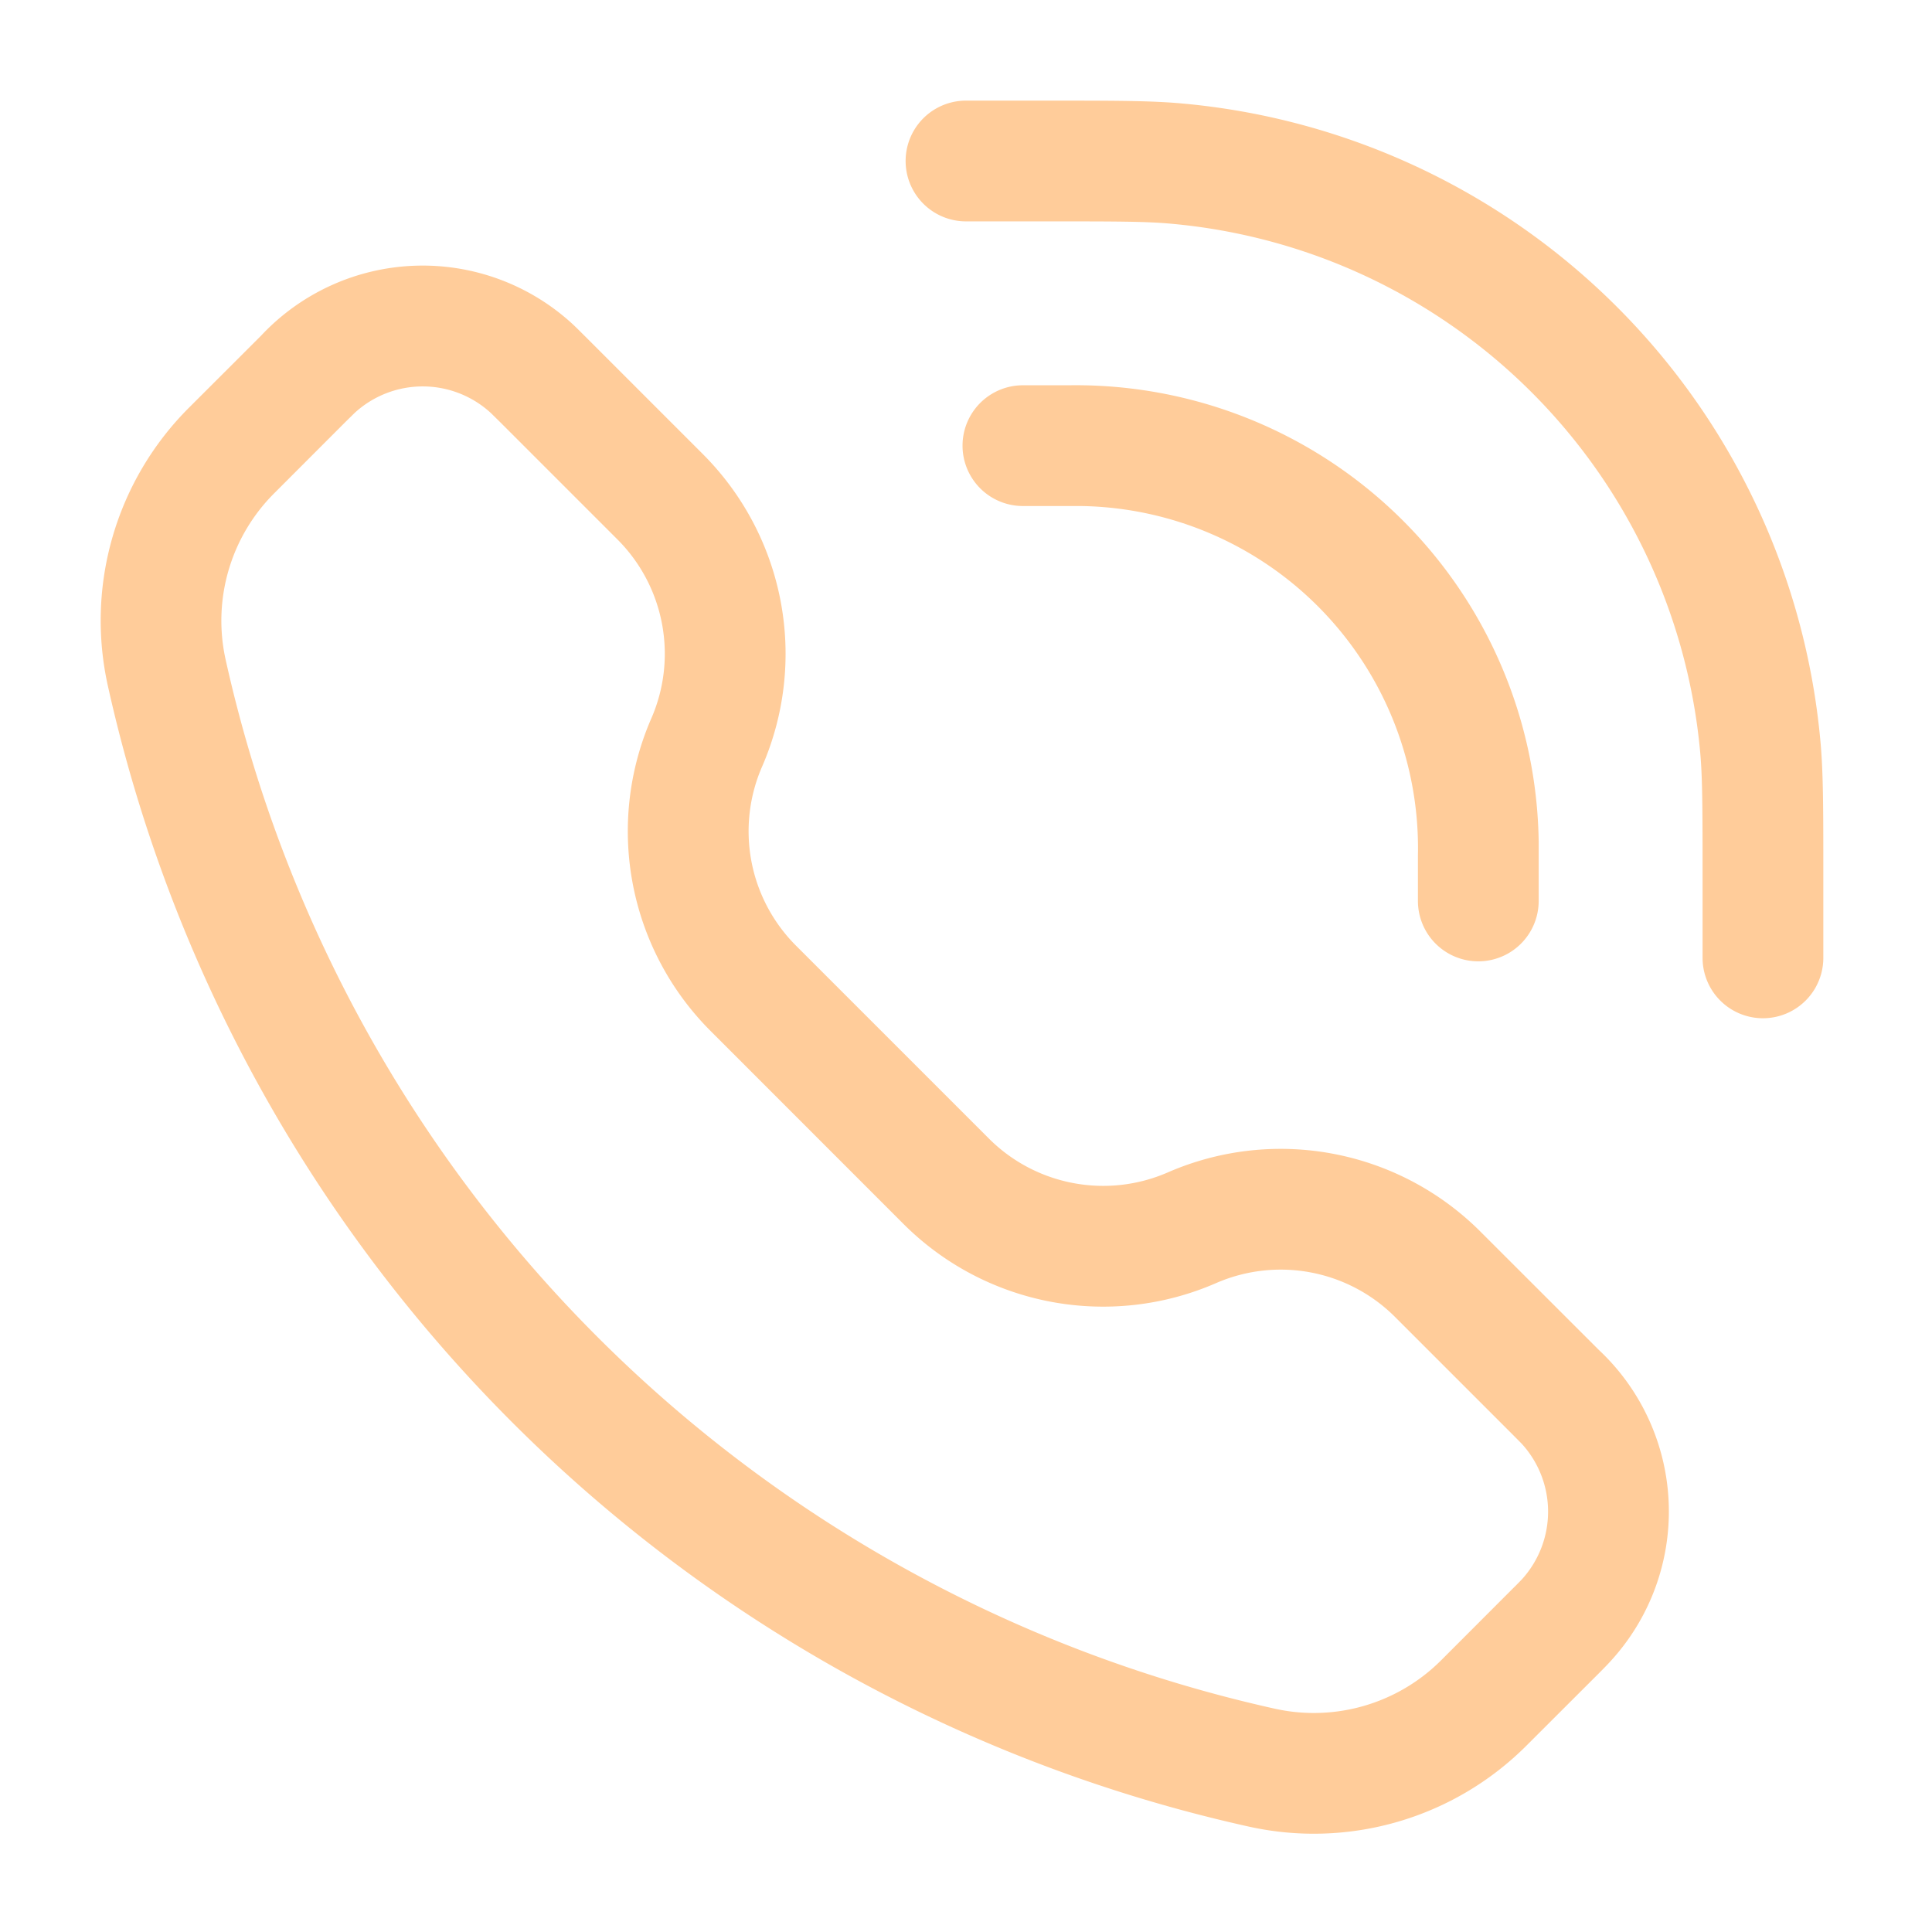
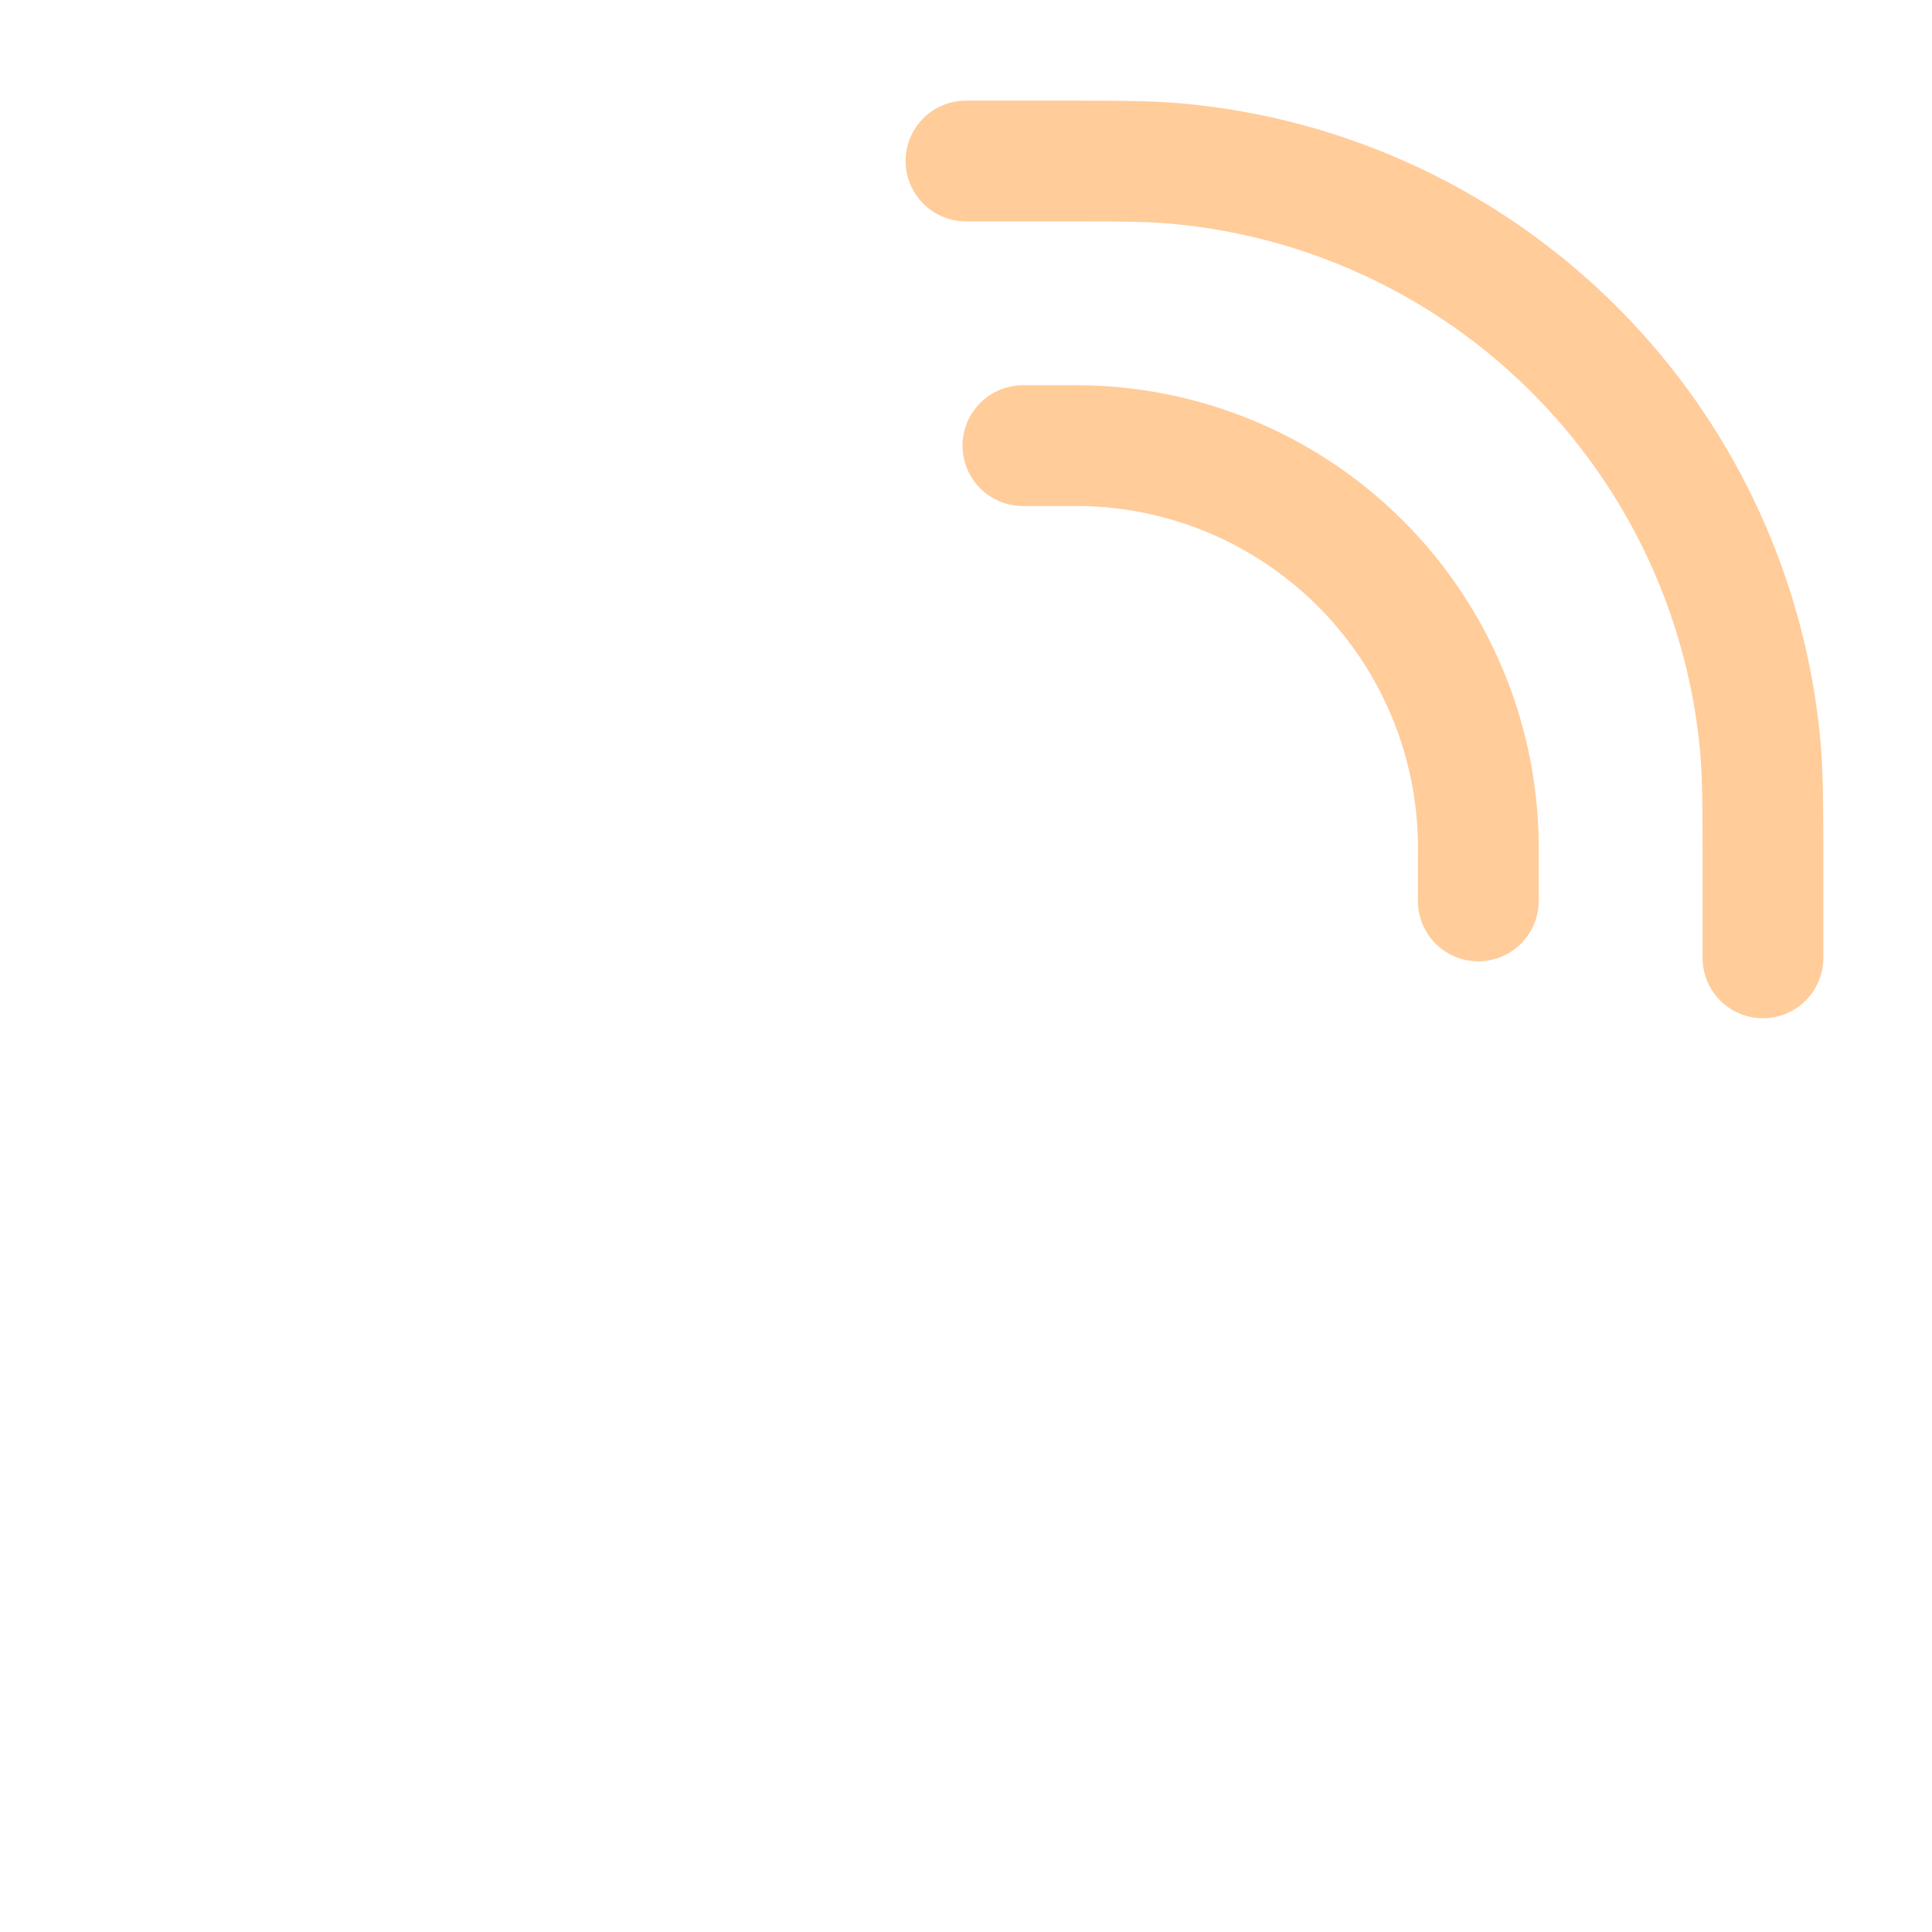
<svg xmlns="http://www.w3.org/2000/svg" width="24" height="24" fill="none">
  <path d="M12.99 2.75c.86 0 1.242 0 1.556.029a7.25 7.25 0 0 1 6.575 6.574c.028.315.029.696.029 1.556v.99a.75.75 0 0 0 1.5 0v-1.04c0-.797 0-1.25-.035-1.64a8.75 8.75 0 0 0-7.935-7.934c-.39-.035-.843-.035-1.64-.035H12a.75.75 0 0 0 0 1.5h.99Z" fill="#FFCC9A" />
-   <path fill-rule="evenodd" clip-rule="evenodd" d="M7.112 4.025a2.75 2.75 0 0 0-3.87.146l-.898.897A3.736 3.736 0 0 0 1.34 8.52a18.664 18.664 0 0 0 14.17 14.17 3.735 3.735 0 0 0 3.452-1.005l.898-.897c.06-.06.105-.106.145-.15a2.75 2.75 0 0 0-.145-3.87l-1.47-1.469a3.509 3.509 0 0 0-3.883-.735c-.757.33-1.639.163-2.223-.421l-2.397-2.397a2.009 2.009 0 0 1-.42-2.223A3.509 3.509 0 0 0 8.73 5.64L7.26 4.17c-.06-.06-.105-.105-.148-.145ZM4.405 5.13a1.25 1.25 0 0 1 1.692 0l.114.112L7.67 6.701c.584.584.751 1.466.421 2.223a3.509 3.509 0 0 0 .736 3.883l2.396 2.397a3.509 3.509 0 0 0 3.884.735 2.009 2.009 0 0 1 2.223.421l1.458 1.458.113.114a1.25 1.25 0 0 1 0 1.692 4.75 4.75 0 0 1-.113.114l-.886.887c-.54.54-1.32.767-2.066.601A17.163 17.163 0 0 1 2.803 8.195a2.236 2.236 0 0 1 .602-2.066l.886-.887.114-.112Z" fill="#FFCC9A" />
  <path d="M12.707 4.786a.75.75 0 0 0 0 1.5h.718a4.25 4.25 0 0 1 4.189 4.34v.566a.75.75 0 1 0 1.5 0v-.739a5.75 5.75 0 0 0-5.834-5.667h-.573Z" fill="#FFCC9A" />
</svg>